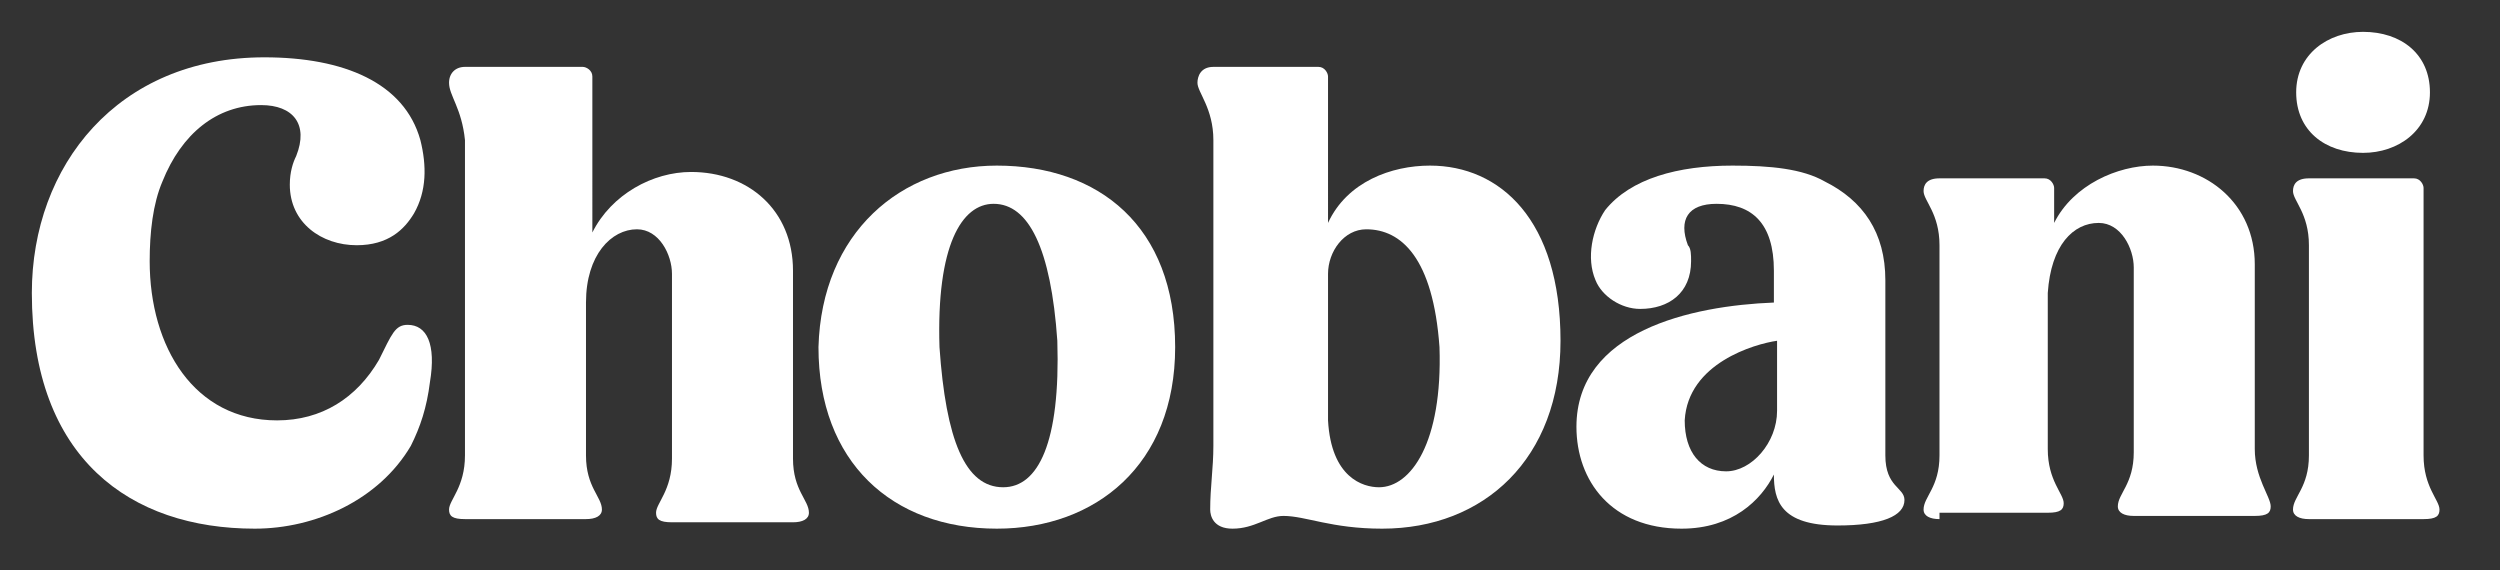
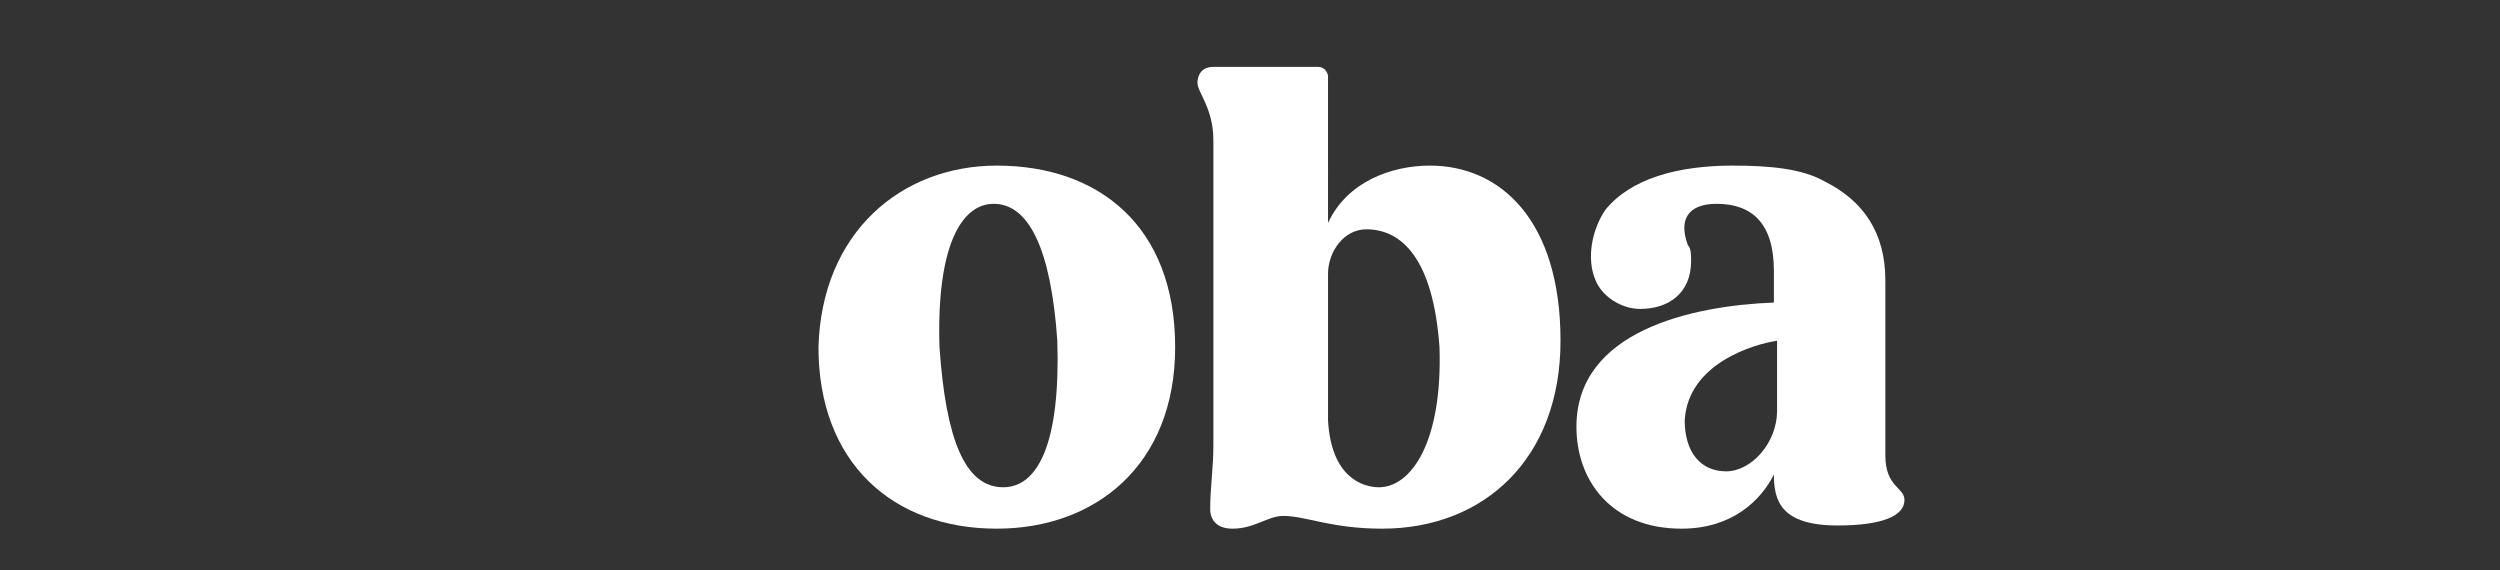
<svg xmlns="http://www.w3.org/2000/svg" version="1.1" id="Layer_2" x="0px" y="0px" viewBox="0 0 78.5 17.9" style="enable-background:new 0 0 78.5 17.9;" xml:space="preserve">
  <rect x="0" y="0" width="78.5" height="17.9" fill="#333333" stroke="none" />
  <style type="text/css">
	.st0{fill-rule:evenodd;clip-rule:evenodd;fill:#FFFFFF;}
</style>
  <g>
-     <path class="st0" d="M8.3,1.8c2.5,0,4.4,0.8,4.9,2.6c0.2,0.8,0.2,1.6-0.2,2.3c-0.3,0.5-0.8,1-1.8,1c-1.1,0-2.1-0.7-2.1-1.9   c0-0.4,0.1-0.7,0.2-0.9c0.4-1-0.1-1.6-1.1-1.6c-1.4,0-2.5,0.9-3.1,2.4C4.8,6.4,4.7,7.3,4.7,8.2c0,2.7,1.4,5,4,5   c1.4,0,2.5-0.7,3.2-1.9c0.4-0.8,0.5-1.1,0.9-1.1c0.6,0,0.9,0.6,0.7,1.8c-0.1,0.8-0.3,1.4-0.6,2c-1,1.7-3,2.6-4.9,2.6   c-3.9,0-7-2.2-7-7.4C1,5.2,3.7,1.8,8.3,1.8L8.3,1.8z" />
    <path class="st0" d="M54.4,5.2c-1.7,0-3.2,0.4-4,1.4c-0.4,0.6-0.6,1.5-0.3,2.2c0.2,0.5,0.8,0.9,1.4,0.9c0.9,0,1.6-0.5,1.6-1.5   c0-0.2,0-0.4-0.1-0.5c-0.3-0.8,0-1.3,0.9-1.3c1.1,0,1.8,0.6,1.8,2.1v1c-2.6,0.1-6.2,0.9-6.2,3.9c0,1.7,1.1,3.2,3.3,3.2   c1.6,0,2.5-0.9,2.9-1.7c0,0.8,0.2,1.6,2,1.6c1.4,0,2.1-0.3,2.1-0.8c0-0.4-0.6-0.4-0.6-1.4V8.8c0-1.5-0.7-2.5-1.9-3.1   C56.6,5.3,55.6,5.2,54.4,5.2L54.4,5.2z M55.8,10.7v2.2c0,1-0.8,1.9-1.6,1.9c-0.8,0-1.3-0.6-1.3-1.6C53,11.4,55.1,10.8,55.8,10.7   L55.8,10.7z" />
-     <path class="st0" d="M74.2,1c1.2,0,2.1,0.7,2.1,1.9c0,1.2-1,1.9-2.1,1.9c-1.2,0-2.1-0.7-2.1-1.9C72.1,1.7,73.1,1,74.2,1L74.2,1z" />
    <path class="st0" d="M31.3,5.2c3.2,0,5.6,1.9,5.6,5.7c0,3.7-2.5,5.7-5.6,5.7c-3.3,0-5.6-2.1-5.6-5.7C25.8,7.3,28.3,5.2,31.3,5.2   L31.3,5.2z M31.2,6.4c1.1,0,1.8,1.4,2,4.3c0.1,3.2-0.6,4.6-1.7,4.6c-1.2,0-1.8-1.5-2-4.4C29.4,7.7,30.2,6.4,31.2,6.4L31.2,6.4z" />
    <path class="st0" d="M44.9,5.2c2.2,0,4.1,1.7,4.1,5.5c0,3.7-2.4,5.9-5.6,5.9c-1.6,0-2.4-0.4-3.1-0.4c-0.5,0-0.9,0.4-1.6,0.4   c-0.6,0-0.7-0.4-0.7-0.6c0-0.7,0.1-1.3,0.1-2V4.4c0-1-0.5-1.5-0.5-1.8c0-0.2,0.1-0.5,0.5-0.5h3.3c0.2,0,0.3,0.2,0.3,0.3V7   C42.3,5.7,43.7,5.2,44.9,5.2L44.9,5.2z M41.7,13.2c0.1,1.8,1.1,2.1,1.6,2.1c1,0,2-1.4,1.9-4.4C45,8.1,44,7.2,42.9,7.2   c-0.7,0-1.2,0.7-1.2,1.4V13.2L41.7,13.2z" />
-     <path class="st0" d="M72.5,16.3c-0.3,0-0.5-0.1-0.5-0.3c0-0.4,0.5-0.7,0.5-1.7l0-6.6c0-1-0.5-1.4-0.5-1.7c0-0.2,0.1-0.4,0.5-0.4   h3.3c0.2,0,0.3,0.2,0.3,0.3l0,8.4c0,1,0.5,1.4,0.5,1.7c0,0.2-0.1,0.3-0.5,0.3H72.5L72.5,16.3z" />
-     <path class="st0" d="M60.9,16.3c-0.3,0-0.5-0.1-0.5-0.3c0-0.4,0.5-0.7,0.5-1.7l0-6.6c0-1-0.5-1.4-0.5-1.7c0-0.2,0.1-0.4,0.5-0.4   h3.3c0.2,0,0.3,0.2,0.3,0.3V7c0.6-1.2,2-1.8,3.1-1.8c1.7,0,3.2,1.2,3.2,3.1l0,5.8c0,0.9,0.5,1.5,0.5,1.8c0,0.2-0.1,0.3-0.5,0.3   h-3.8c-0.3,0-0.5-0.1-0.5-0.3c0-0.4,0.5-0.7,0.5-1.7l0-5.8c0-0.6-0.4-1.4-1.1-1.4c-0.8,0-1.5,0.7-1.6,2.2l0,4.9   c0,1,0.5,1.4,0.5,1.7c0,0.2-0.1,0.3-0.5,0.3H60.9L60.9,16.3z" />
-     <path class="st0" d="M14.6,2.1c-0.3,0-0.5,0.2-0.5,0.5c0,0.4,0.4,0.8,0.5,1.8l0,9.9c0,1-0.5,1.4-0.5,1.7c0,0.2,0.1,0.3,0.5,0.3h3.8   c0.3,0,0.5-0.1,0.5-0.3c0-0.4-0.5-0.7-0.5-1.7l0-4.8c0-1.5,0.8-2.3,1.6-2.3c0.7,0,1.1,0.8,1.1,1.4l0,5.8c0,1-0.5,1.4-0.5,1.7   c0,0.2,0.1,0.3,0.5,0.3h3.8c0.3,0,0.5-0.1,0.5-0.3c0-0.4-0.5-0.7-0.5-1.7l0-5.9c0-1.9-1.4-3.1-3.2-3.1c-1.2,0-2.5,0.7-3.1,1.9V2.4   c0-0.2-0.2-0.3-0.3-0.3H14.6L14.6,2.1z" />
  </g>
</svg>